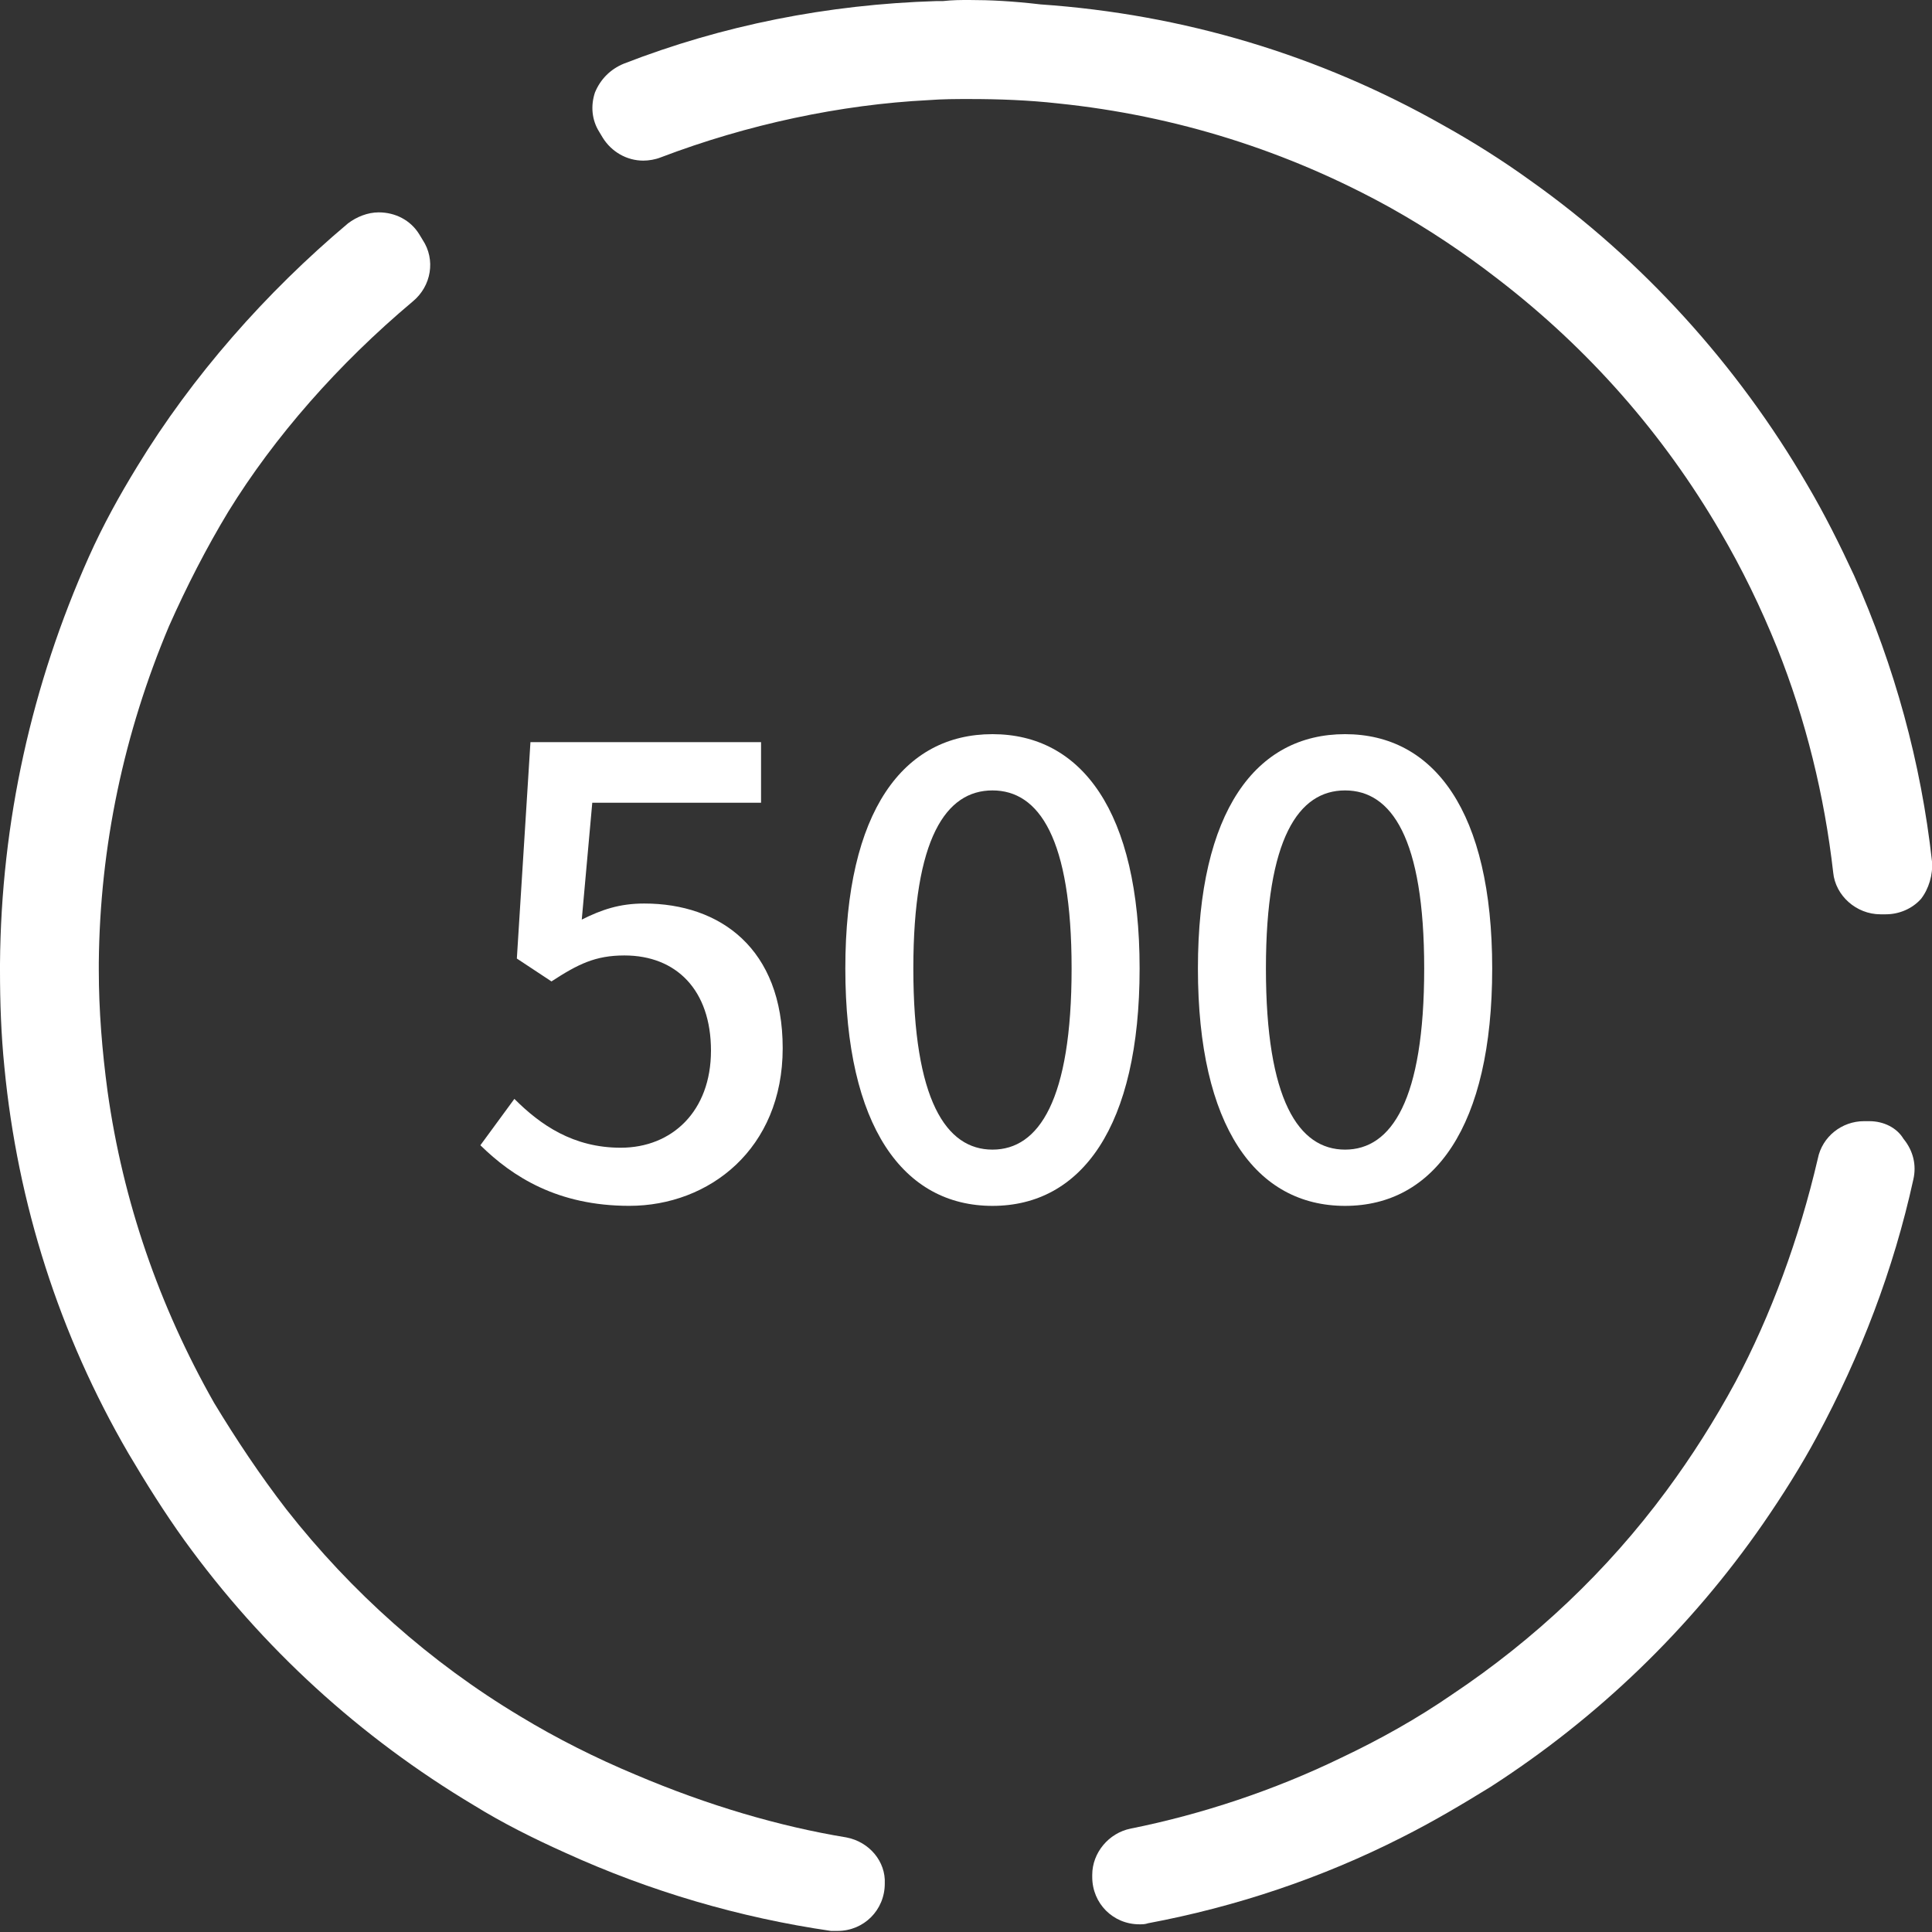
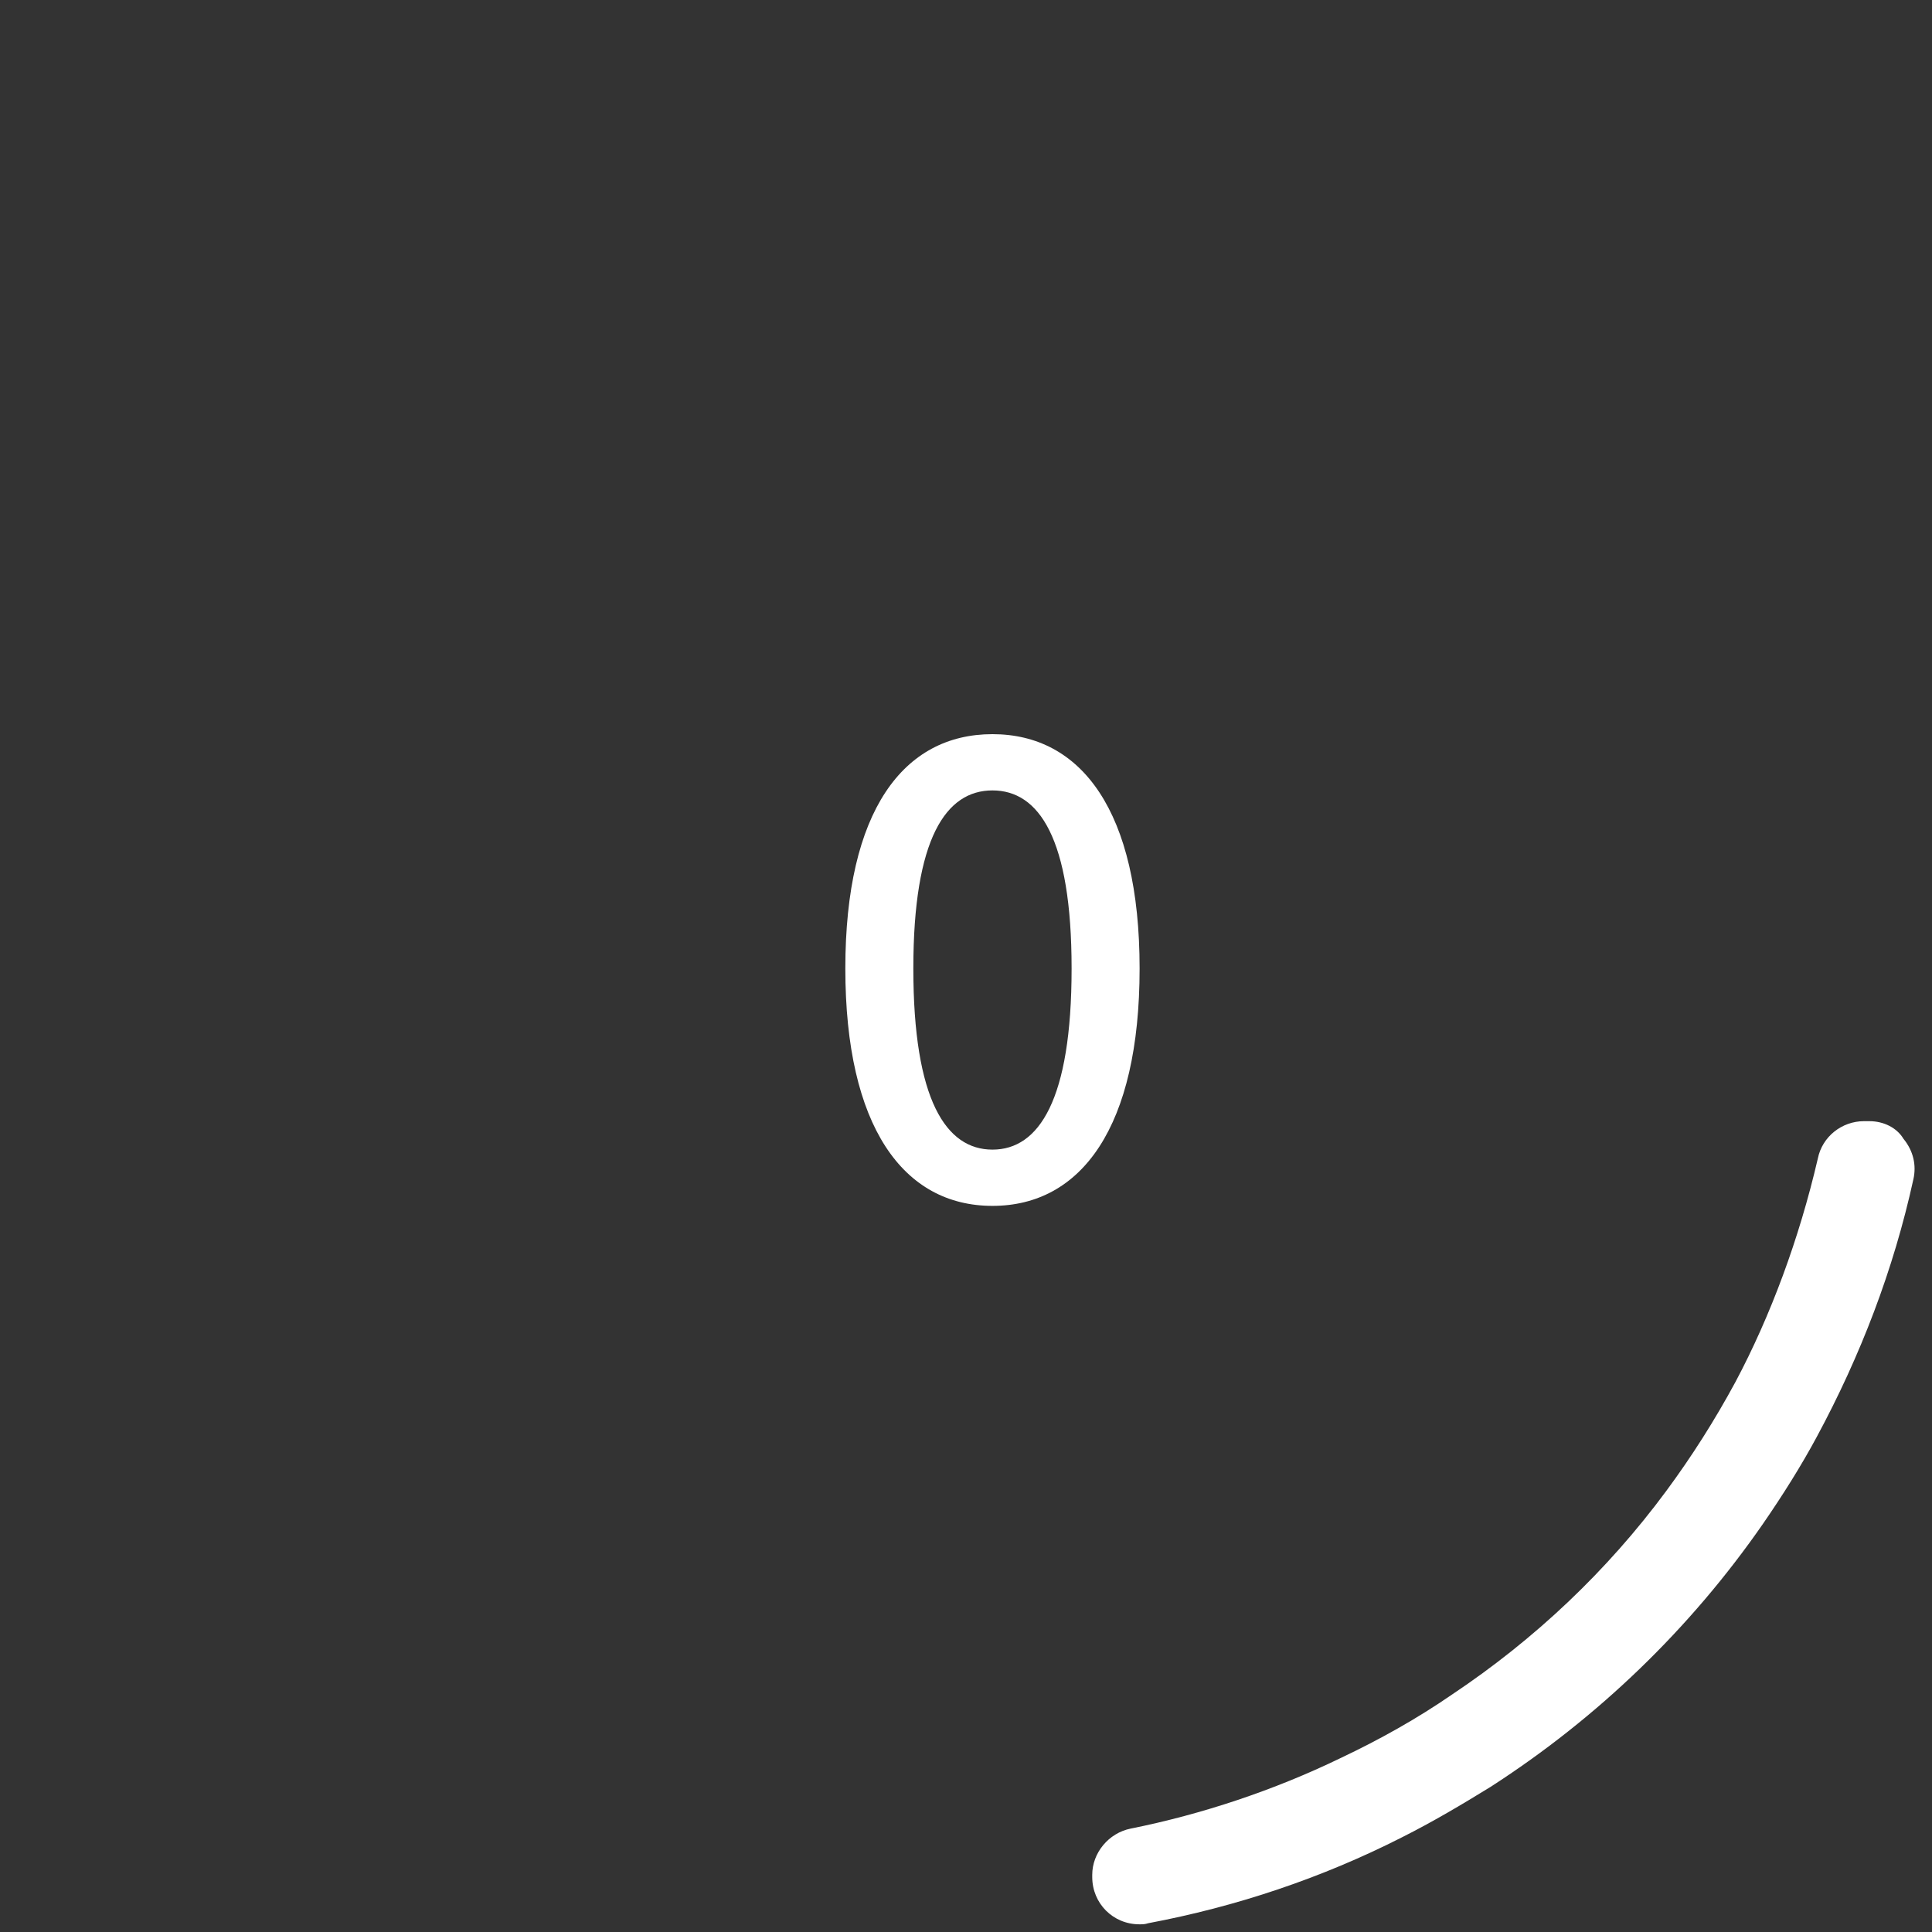
<svg xmlns="http://www.w3.org/2000/svg" width="50" height="50" viewBox="0 0 50 50" fill="none">
  <rect x="0" y="0" width="50" height="50" fill="#333333" stroke="none" />
  <g clip-path="url(#clip0_3203_4968)">
-     <path d="M21.903 47.552C20.171 47.267 18.324 46.726 16.449 45.929C15.426 45.502 14.403 44.989 13.466 44.42C11.136 43.025 9.091 41.202 7.415 39.067C6.733 38.184 6.108 37.244 5.54 36.305C4.119 33.799 3.182 31.094 2.784 28.247C2.642 27.193 2.557 26.14 2.557 25.114C2.557 25.058 2.557 25.001 2.557 24.972V24.915C2.585 21.897 3.21 18.964 4.375 16.202C4.83 15.177 5.341 14.181 5.909 13.241C7.102 11.305 8.75 9.425 10.682 7.802C11.165 7.404 11.278 6.72 10.938 6.208L10.852 6.066C10.625 5.695 10.227 5.496 9.801 5.496C9.517 5.496 9.233 5.61 9.006 5.781C6.875 7.575 4.972 9.739 3.551 12.073C3.097 12.814 2.67 13.583 2.301 14.408C0.824 17.711 0.028 21.271 0 24.944C0 24.972 0 25.086 0 25.114C0 25.94 0.028 26.766 0.114 27.62C0.455 31.151 1.534 34.539 3.324 37.614C3.778 38.383 4.261 39.152 4.773 39.864C6.79 42.654 9.318 44.961 12.273 46.726C13.011 47.182 13.807 47.58 14.631 47.95C16.818 48.947 19.148 49.63 21.506 49.972C21.562 49.972 21.619 49.972 21.676 49.972C22.358 49.972 22.898 49.431 22.898 48.748C22.926 48.178 22.5 47.666 21.903 47.552Z" fill="white" />
    <path d="M48.38 29.016H48.238C47.67 29.016 47.159 29.414 47.045 29.984C46.562 32.062 45.823 34.056 44.914 35.764C44.375 36.761 43.778 37.7 43.125 38.583C41.59 40.661 39.715 42.427 37.585 43.85C36.676 44.477 35.71 45.018 34.687 45.502C32.983 46.328 31.108 46.954 29.261 47.324C28.693 47.438 28.267 47.951 28.267 48.52V48.577C28.267 49.261 28.806 49.801 29.488 49.801C29.573 49.801 29.63 49.801 29.715 49.773C31.988 49.346 34.204 48.606 36.278 47.552C37.073 47.153 37.84 46.698 38.579 46.242C41.363 44.448 43.75 42.142 45.625 39.437C46.136 38.697 46.619 37.928 47.017 37.188C48.153 35.081 49.005 32.86 49.517 30.525C49.602 30.155 49.517 29.784 49.261 29.471C49.09 29.186 48.75 29.016 48.38 29.016Z" fill="white" />
-     <path d="M50 22.295C49.716 19.732 49.034 17.255 47.983 14.892C47.613 14.095 47.216 13.297 46.761 12.528C44.971 9.453 42.5 6.72 39.602 4.67C38.892 4.157 38.125 3.673 37.358 3.246C34.148 1.424 30.625 0.37 26.932 0.114C26.193 0.028 25.625 0 25.085 0C24.858 0 24.659 0 24.403 0.028H24.233C21.42 0.114 18.693 0.655 16.136 1.651C15.795 1.794 15.54 2.05 15.398 2.392C15.284 2.733 15.312 3.104 15.511 3.417L15.596 3.559C15.824 3.929 16.221 4.157 16.648 4.157C16.79 4.157 16.96 4.129 17.102 4.072C19.346 3.218 21.761 2.705 24.034 2.591C24.403 2.563 24.744 2.563 25.085 2.563C25.852 2.563 26.619 2.591 27.386 2.677C30.426 2.99 33.324 3.901 35.994 5.382C36.96 5.923 37.898 6.549 38.778 7.232C41.108 9.026 43.04 11.219 44.517 13.753C45.085 14.721 45.568 15.717 45.994 16.771C46.733 18.622 47.216 20.587 47.443 22.58C47.5 23.178 48.04 23.662 48.665 23.662H48.807C49.148 23.662 49.488 23.519 49.716 23.263C49.915 23.007 50.028 22.637 50 22.295Z" fill="white" />
-     <path d="M34.81 31.208C32.506 31.208 31.002 29.16 31.002 25.064C31.002 20.984 32.506 19 34.81 19C37.114 19 38.618 21 38.618 25.064C38.618 29.16 37.114 31.208 34.81 31.208ZM34.81 29.752C36.01 29.752 36.858 28.472 36.858 25.064C36.858 21.688 36.01 20.456 34.81 20.456C33.61 20.456 32.762 21.688 32.762 25.064C32.762 28.472 33.61 29.752 34.81 29.752Z" fill="white" />
    <path d="M25.685 31.208C23.381 31.208 21.877 29.16 21.877 25.064C21.877 20.984 23.381 19 25.685 19C27.989 19 29.493 21 29.493 25.064C29.493 29.16 27.989 31.208 25.685 31.208ZM25.685 29.752C26.885 29.752 27.733 28.472 27.733 25.064C27.733 21.688 26.885 20.456 25.685 20.456C24.485 20.456 23.637 21.688 23.637 25.064C23.637 28.472 24.485 29.752 25.685 29.752Z" fill="white" />
-     <path d="M16.288 31.207C14.432 31.207 13.264 30.455 12.432 29.639L13.312 28.439C13.984 29.111 14.832 29.703 16.064 29.703C17.392 29.703 18.4 28.759 18.4 27.191C18.4 25.623 17.504 24.727 16.16 24.727C15.408 24.727 14.96 24.951 14.272 25.399L13.376 24.807L13.728 19.207H19.696V20.775H15.328L15.056 23.799C15.568 23.543 16.032 23.383 16.672 23.383C18.64 23.383 20.256 24.551 20.256 27.127C20.256 29.735 18.352 31.207 16.288 31.207Z" fill="white" />
  </g>
  <defs>
    <clipPath id="clip0_3203_4968">
      <rect width="50" height="50" fill="white" />
    </clipPath>
  </defs>
</svg>